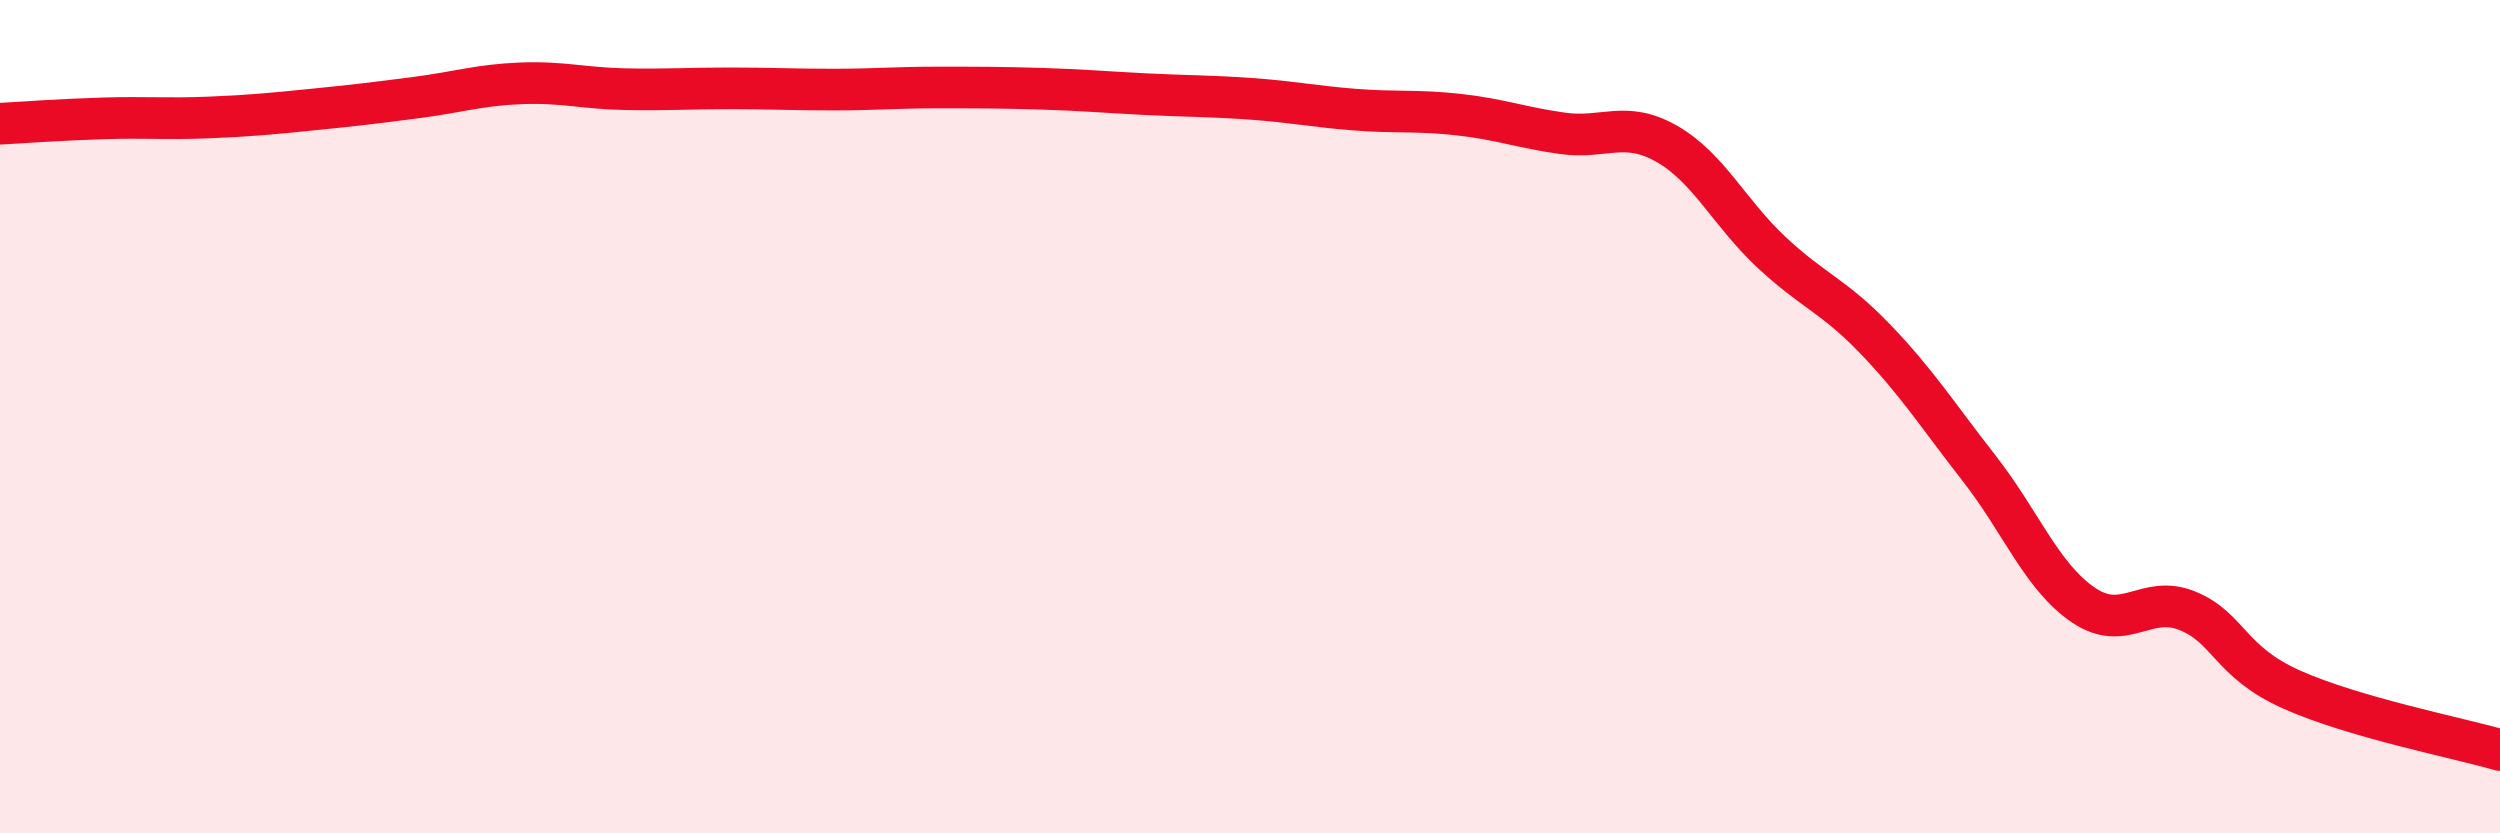
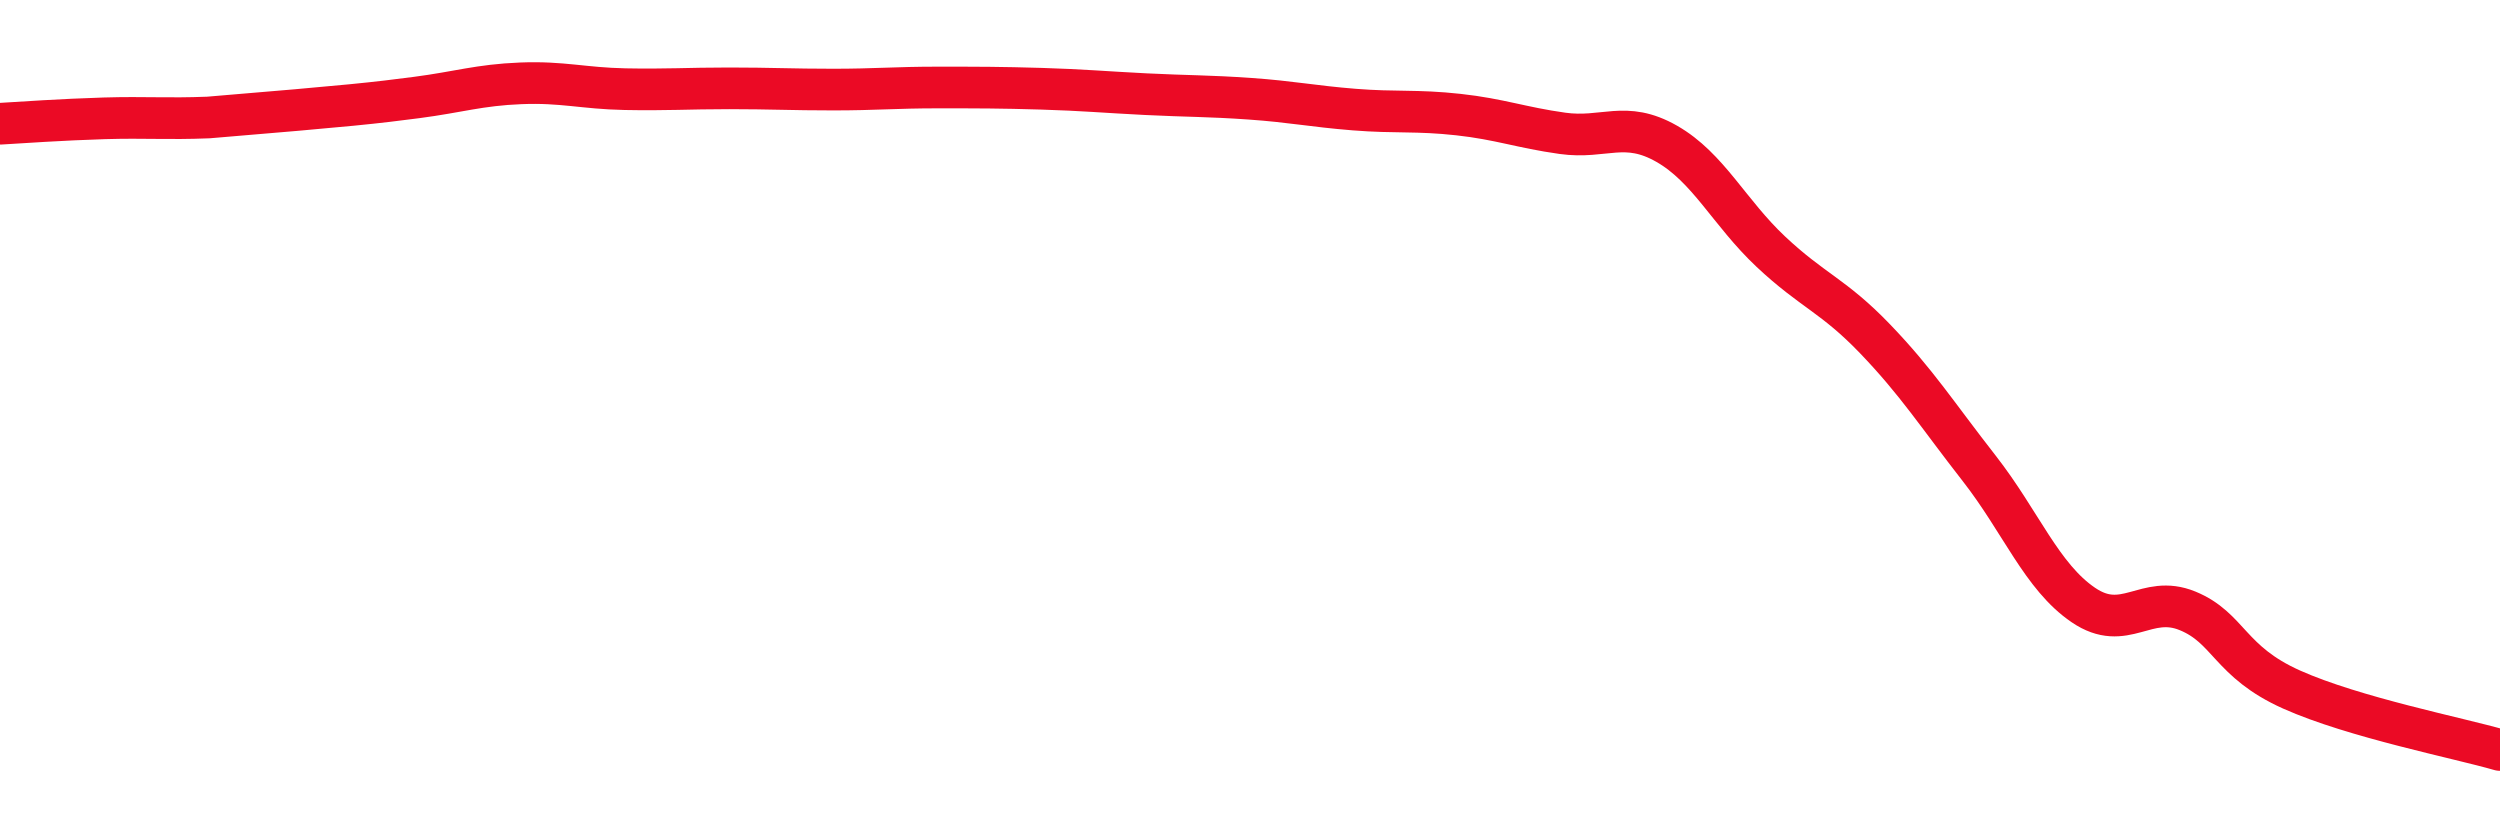
<svg xmlns="http://www.w3.org/2000/svg" width="60" height="20" viewBox="0 0 60 20">
-   <path d="M 0,2.97 C 0.5,2.94 1.5,2.87 2.5,2.84 C 3.5,2.81 4,2.86 5,2.82 C 6,2.78 6.5,2.73 7.5,2.63 C 8.5,2.53 9,2.47 10,2.34 C 11,2.21 11.5,2.04 12.5,2 C 13.5,1.96 14,2.12 15,2.14 C 16,2.16 16.5,2.12 17.5,2.12 C 18.5,2.12 19,2.15 20,2.15 C 21,2.15 21.5,2.1 22.5,2.1 C 23.5,2.1 24,2.1 25,2.13 C 26,2.16 26.5,2.21 27.5,2.26 C 28.5,2.31 29,2.3 30,2.37 C 31,2.44 31.5,2.55 32.5,2.63 C 33.5,2.71 34,2.64 35,2.75 C 36,2.86 36.5,3.06 37.5,3.2 C 38.5,3.34 39,2.88 40,3.45 C 41,4.02 41.5,5.1 42.5,6.04 C 43.5,6.98 44,7.09 45,8.13 C 46,9.17 46.5,9.96 47.5,11.24 C 48.5,12.52 49,13.84 50,14.52 C 51,15.2 51.5,14.25 52.5,14.66 C 53.5,15.07 53.5,15.88 55,16.55 C 56.5,17.22 59,17.71 60,18L60 20L0 20Z" fill="#EB0A25" opacity="0.1" stroke-linecap="round" stroke-linejoin="round" />
-   <path d="M 0,2.97 C 0.5,2.94 1.5,2.87 2.5,2.84 C 3.5,2.81 4,2.86 5,2.82 C 6,2.78 6.5,2.73 7.5,2.63 C 8.5,2.53 9,2.47 10,2.34 C 11,2.21 11.5,2.04 12.5,2 C 13.5,1.96 14,2.12 15,2.14 C 16,2.16 16.5,2.12 17.5,2.12 C 18.5,2.12 19,2.15 20,2.15 C 21,2.15 21.5,2.1 22.5,2.1 C 23.5,2.1 24,2.1 25,2.13 C 26,2.16 26.5,2.21 27.5,2.26 C 28.5,2.31 29,2.3 30,2.37 C 31,2.44 31.5,2.55 32.5,2.63 C 33.5,2.71 34,2.64 35,2.75 C 36,2.86 36.5,3.06 37.5,3.2 C 38.5,3.34 39,2.88 40,3.45 C 41,4.02 41.5,5.1 42.5,6.04 C 43.5,6.98 44,7.09 45,8.13 C 46,9.17 46.5,9.96 47.5,11.24 C 48.5,12.52 49,13.84 50,14.52 C 51,15.2 51.5,14.25 52.5,14.66 C 53.5,15.07 53.5,15.88 55,16.55 C 56.5,17.22 59,17.71 60,18" stroke="#EB0A25" stroke-width="1" fill="none" stroke-linecap="round" stroke-linejoin="round" />
+   <path d="M 0,2.97 C 0.5,2.94 1.5,2.87 2.5,2.84 C 3.5,2.81 4,2.86 5,2.82 C 8.5,2.53 9,2.47 10,2.34 C 11,2.21 11.5,2.04 12.5,2 C 13.5,1.96 14,2.12 15,2.14 C 16,2.16 16.5,2.12 17.5,2.12 C 18.5,2.12 19,2.15 20,2.15 C 21,2.15 21.5,2.1 22.5,2.1 C 23.5,2.1 24,2.1 25,2.13 C 26,2.16 26.5,2.21 27.5,2.26 C 28.5,2.31 29,2.3 30,2.37 C 31,2.44 31.5,2.55 32.5,2.63 C 33.5,2.71 34,2.64 35,2.75 C 36,2.86 36.5,3.06 37.5,3.2 C 38.5,3.34 39,2.88 40,3.45 C 41,4.02 41.5,5.1 42.5,6.04 C 43.5,6.98 44,7.09 45,8.13 C 46,9.17 46.5,9.96 47.5,11.24 C 48.5,12.52 49,13.84 50,14.52 C 51,15.2 51.5,14.25 52.5,14.66 C 53.5,15.07 53.5,15.88 55,16.55 C 56.5,17.22 59,17.71 60,18" stroke="#EB0A25" stroke-width="1" fill="none" stroke-linecap="round" stroke-linejoin="round" />
</svg>